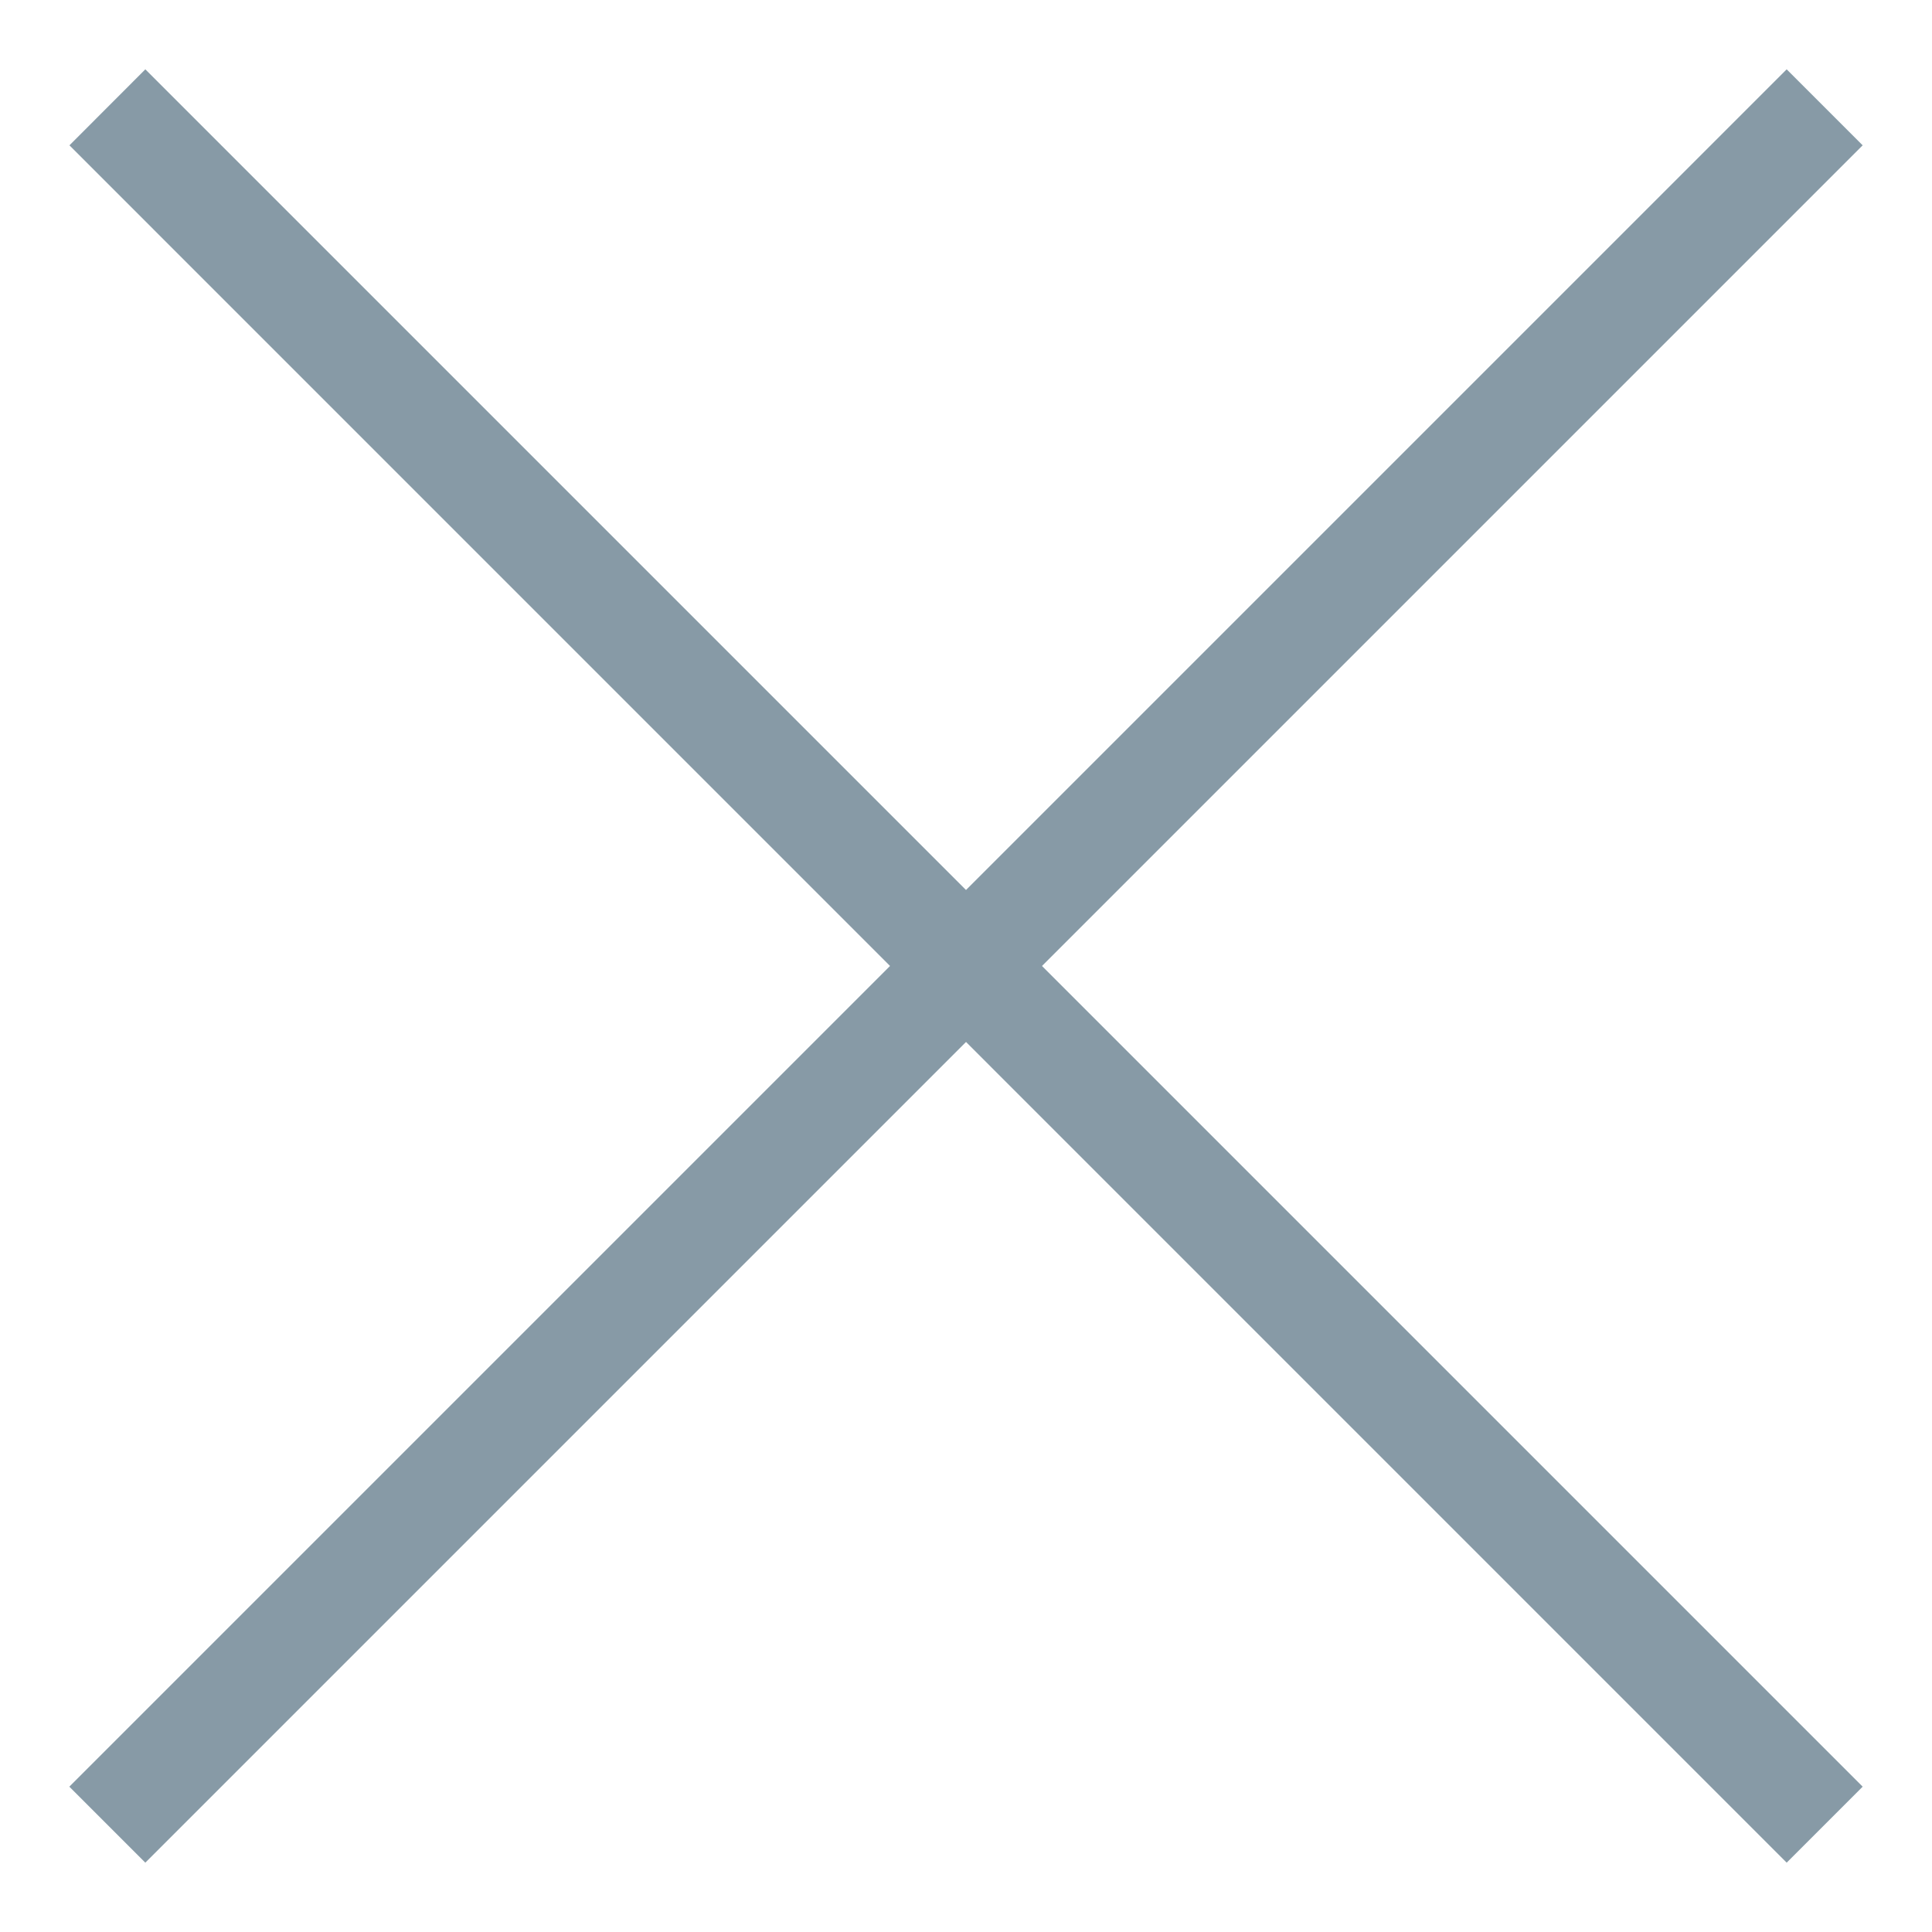
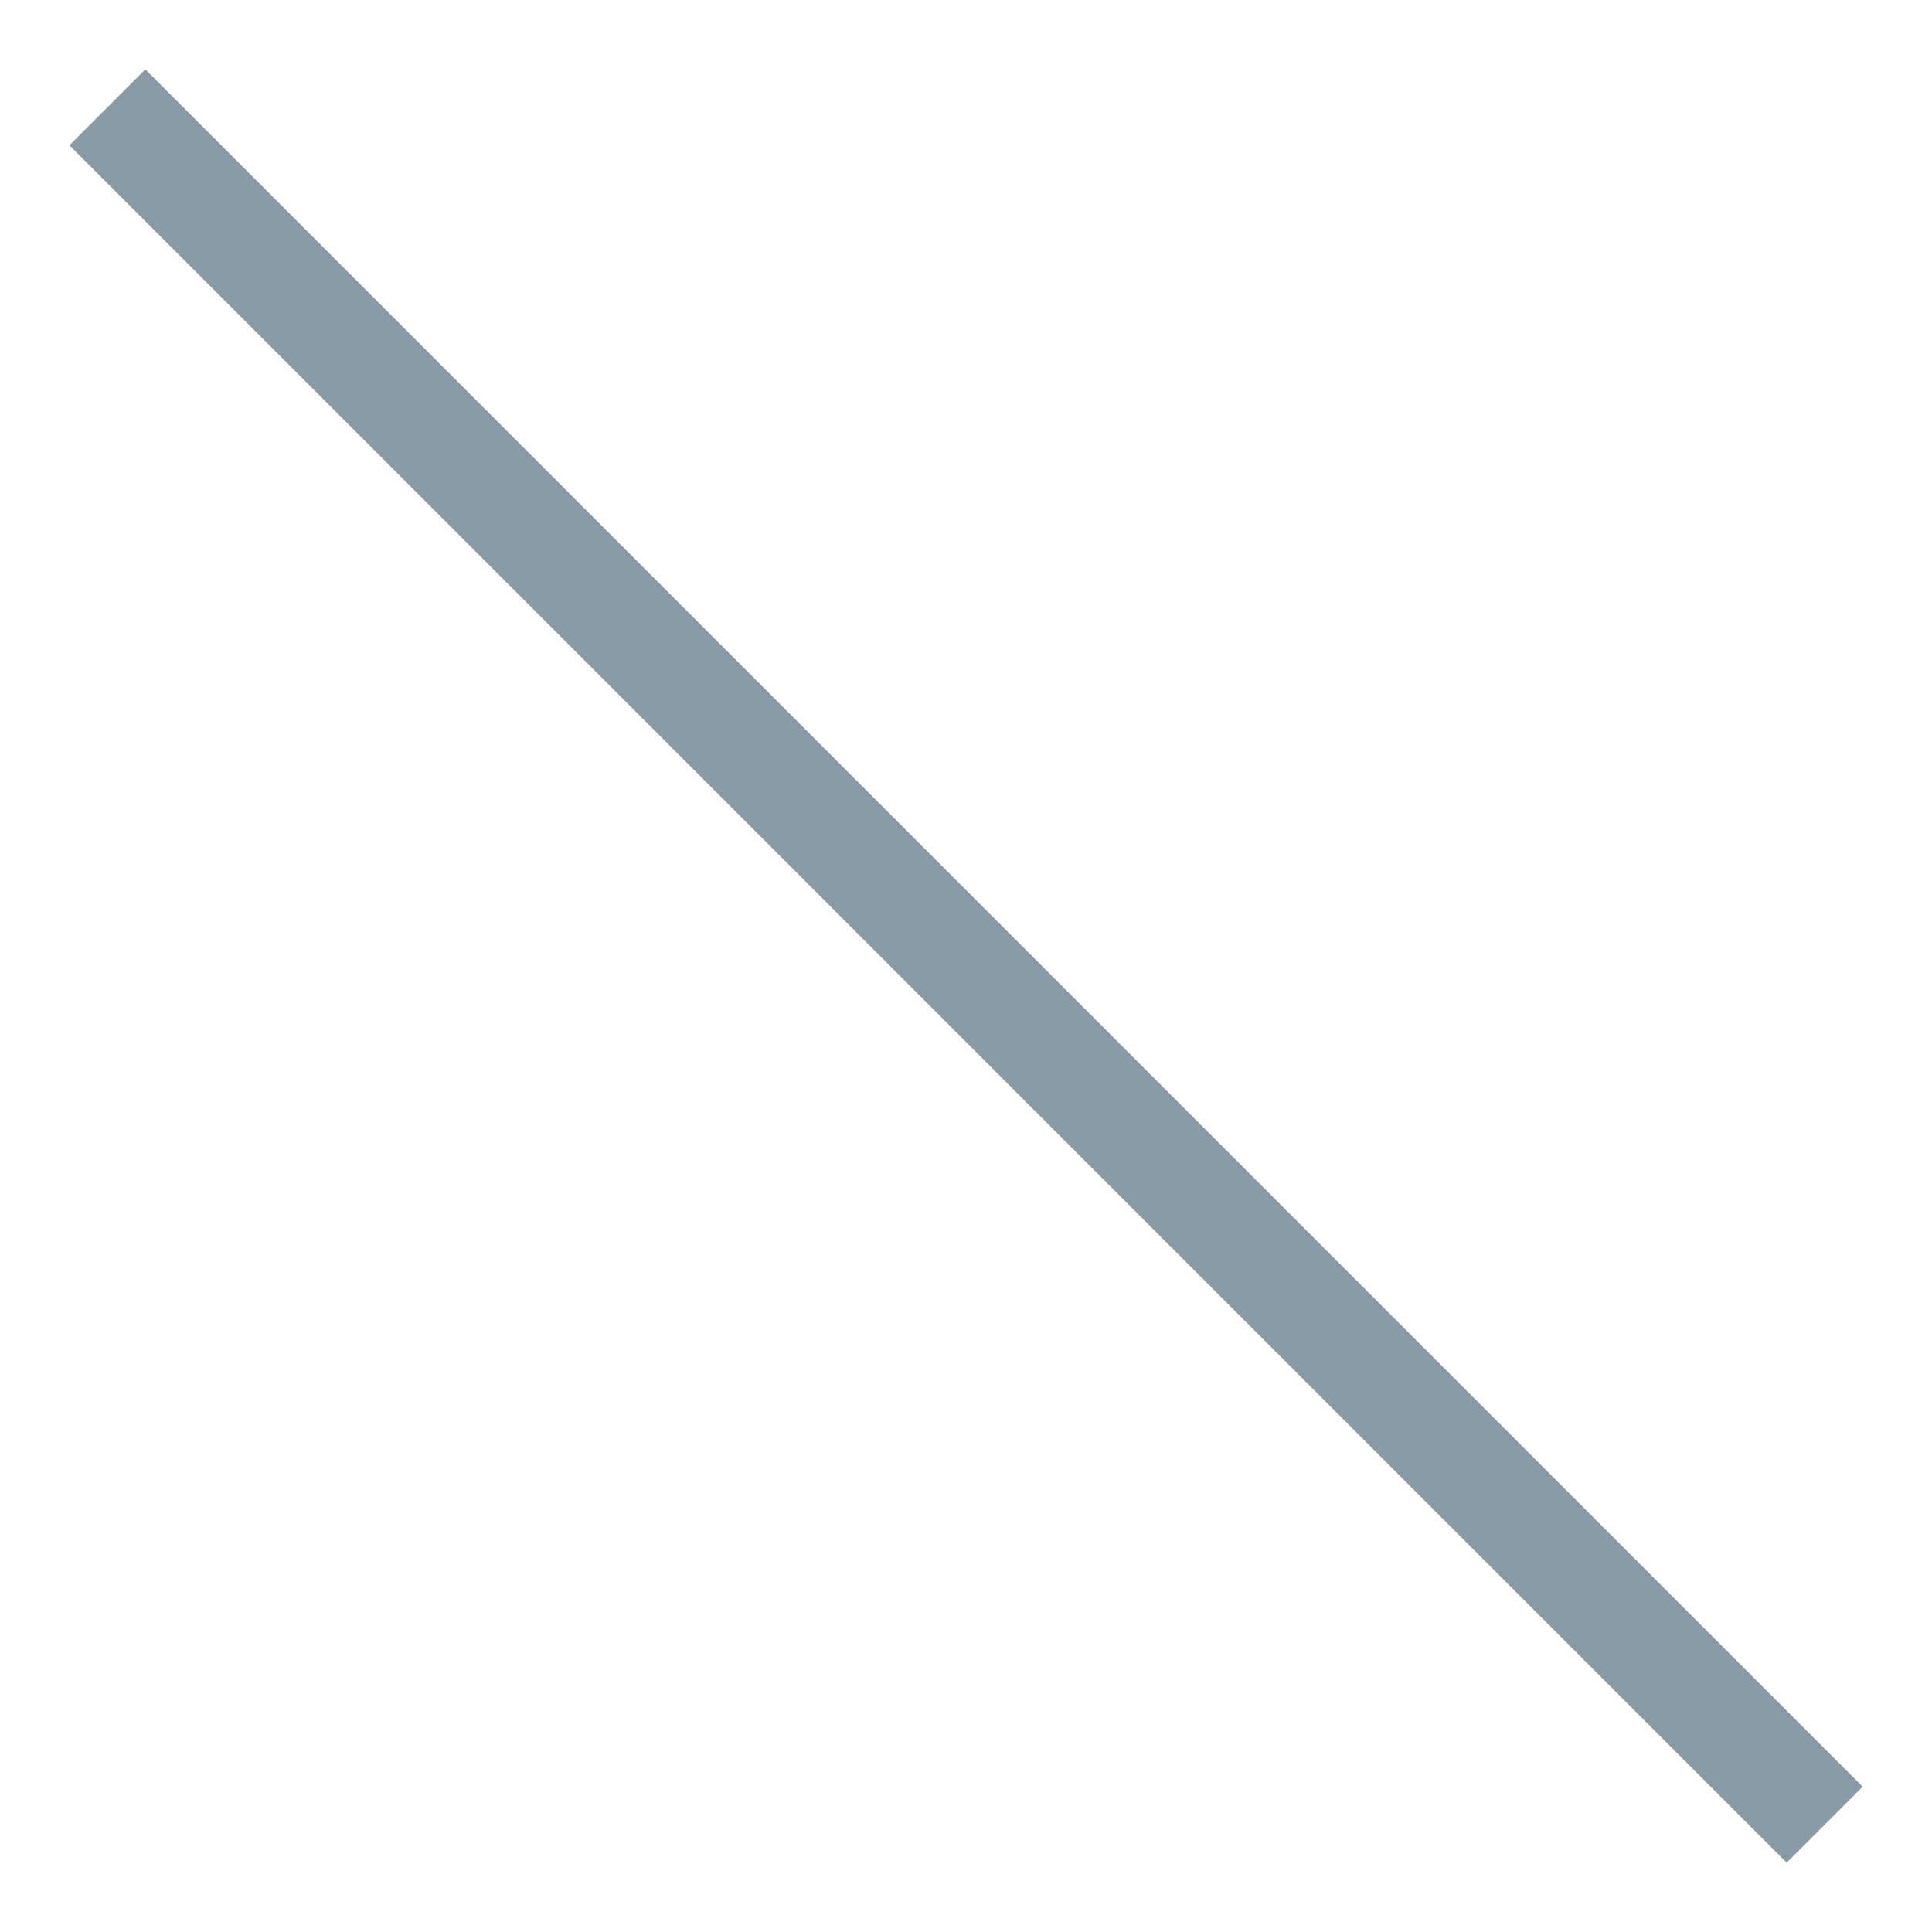
<svg xmlns="http://www.w3.org/2000/svg" width="18" height="18" viewBox="0 0 18 18" fill="none">
-   <path fill-rule="evenodd" clip-rule="evenodd" d="M0.646 16.646L16.646 0.646L17.354 1.354L1.354 17.354L0.646 16.646Z" fill="#879AA6" />
-   <path fill-rule="evenodd" clip-rule="evenodd" d="M17.354 16.646L1.354 0.646L0.647 1.354L16.646 17.354L17.354 16.646Z" fill="#879AA6" />
+   <path fill-rule="evenodd" clip-rule="evenodd" d="M17.354 16.646L1.354 0.646L0.647 1.354L16.646 17.354Z" fill="#879AA6" />
</svg>